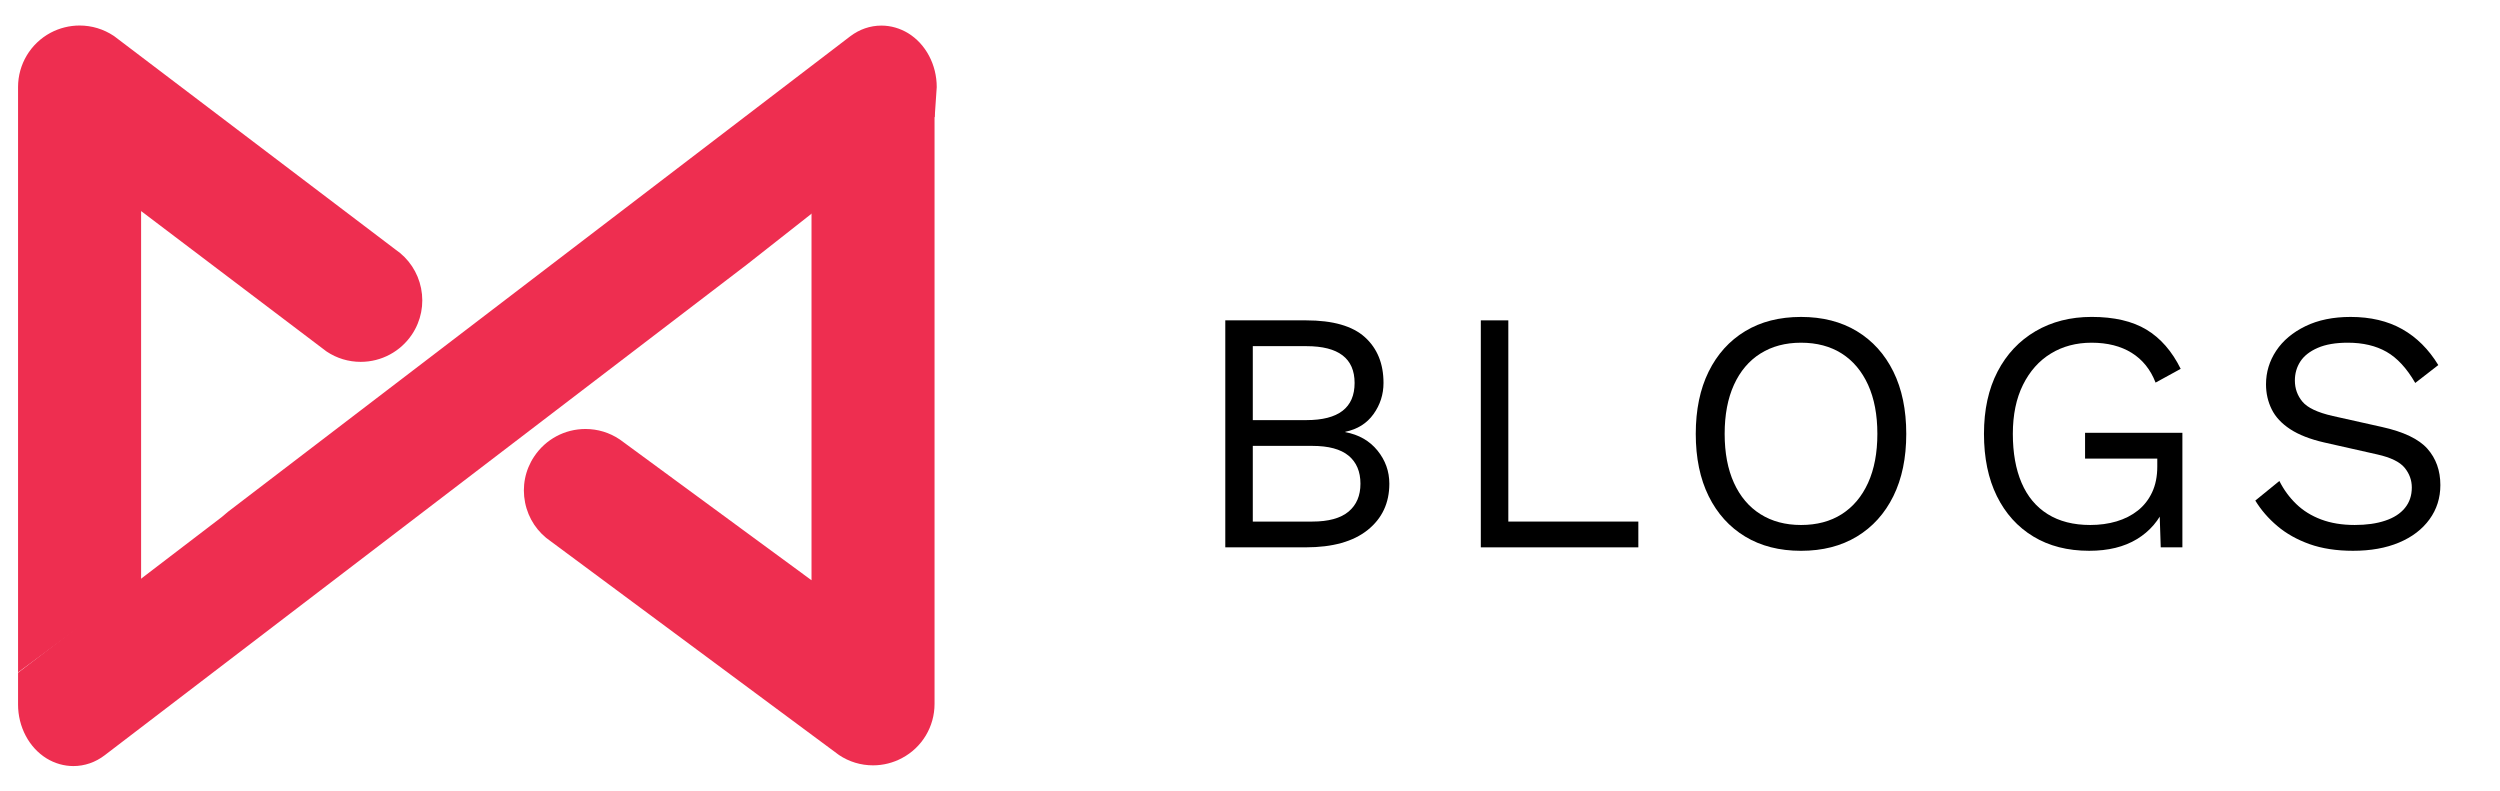
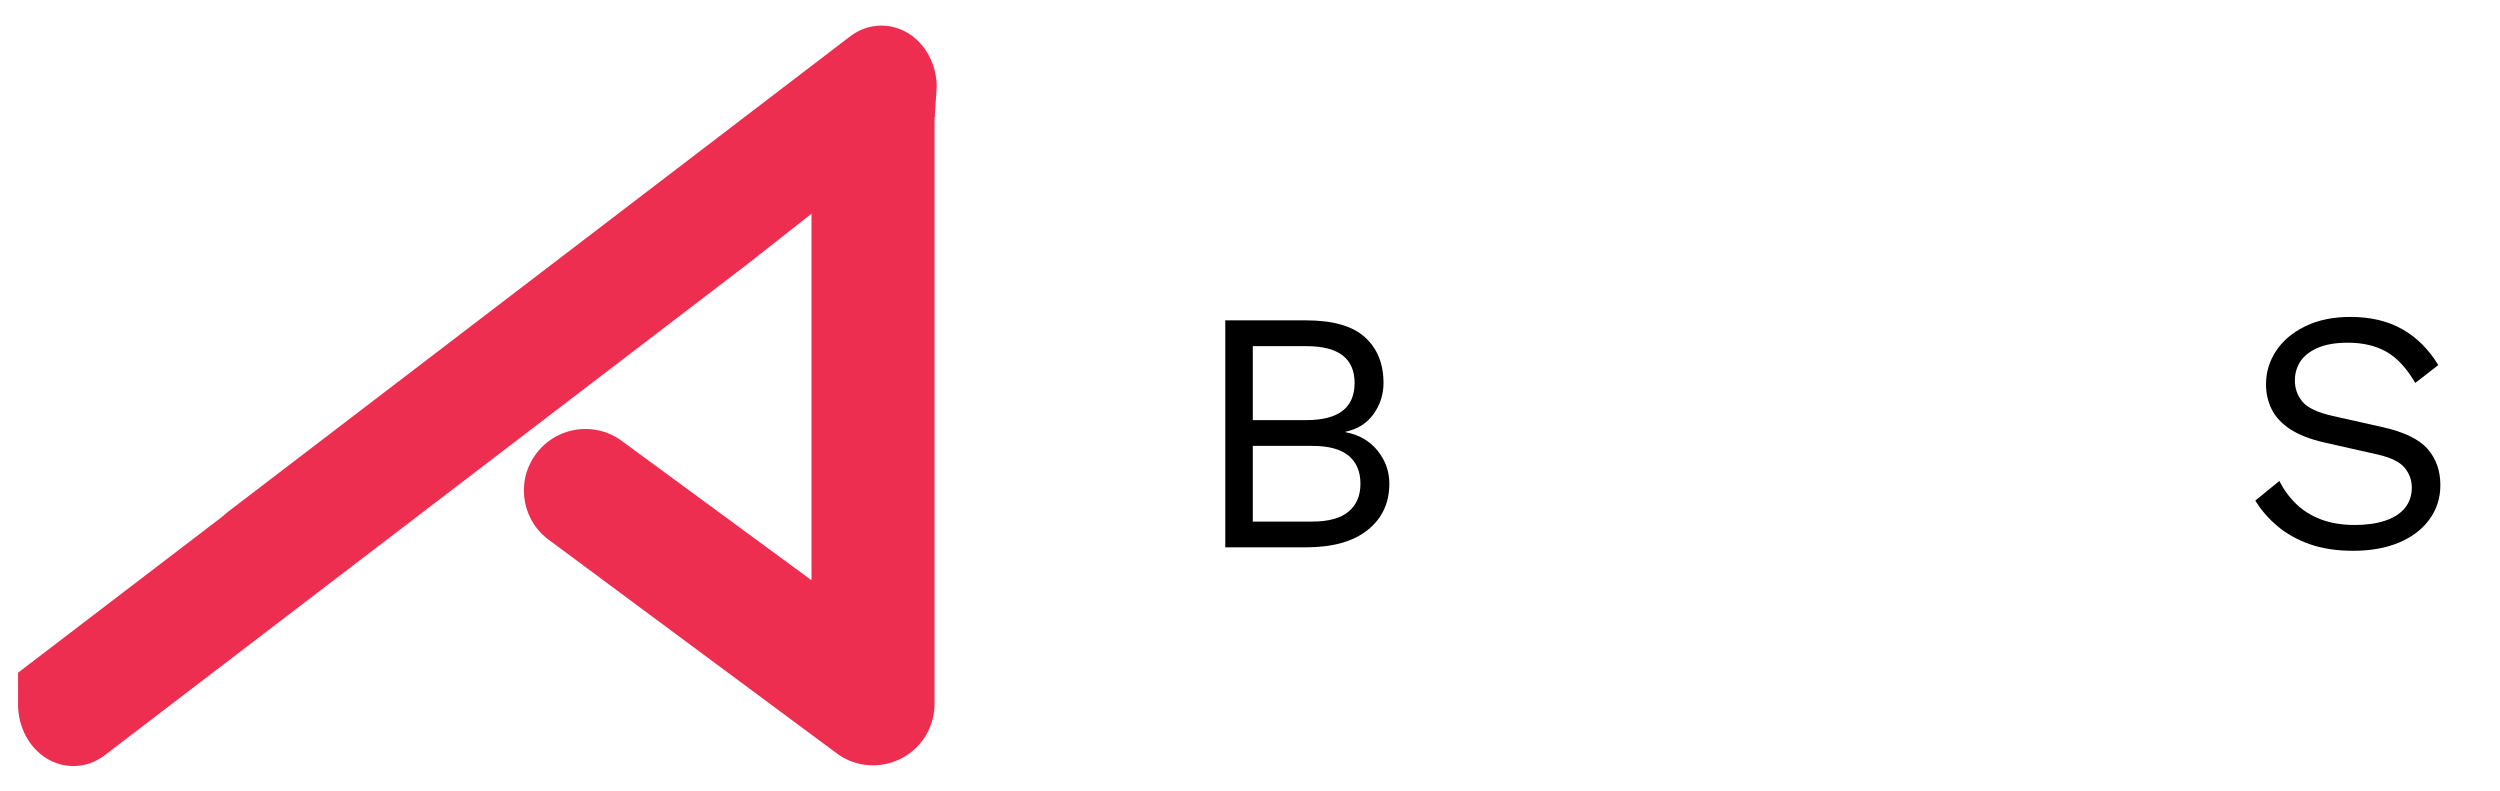
<svg xmlns="http://www.w3.org/2000/svg" version="1.1" id="Layer_1" x="0px" y="0px" width="138.5px" height="43.833px" viewBox="0 0 138.5 43.833" enable-background="new 0 0 138.5 43.833" xml:space="preserve">
  <g>
    <path fill="#EE2E50" d="M48.366,42.4c-0.676,0-1.327-0.197-1.887-0.573L30.528,30c-0.748-0.503-1.26-1.267-1.438-2.156   c-0.178-0.893,0-1.803,0.506-2.557c0.635-0.953,1.695-1.521,2.838-1.521c0.676,0,1.328,0.196,1.89,0.573l0.038,0.026l10.596,7.781   V11.631l6.816-5.444v32.806c0,1.26-0.687,2.411-1.798,3.001C49.485,42.26,48.928,42.4,48.366,42.4z" />
    <path fill="#EE2E50" d="M42.309,27.893" />
    <path fill="#EE2E50" d="M4.064,42.44c-0.516,0-1.029-0.147-1.481-0.423C1.607,41.417,1,40.267,1,39.031v-1.764l11.278-8.617   l0.355-0.3l34.46-26.332c0.514-0.393,1.112-0.6,1.739-0.6c0.517,0,1.028,0.148,1.483,0.424c0.974,0.6,1.58,1.744,1.58,2.984   l-0.112,1.647l-10.405,8.182L5.803,41.839C5.29,42.233,4.688,42.44,4.064,42.44z" />
-     <path fill="#EE2E50" d="M1,4.822c0-1.258,0.689-2.41,1.8-3.006c0.494-0.262,1.05-0.402,1.61-0.402c0.673,0,1.327,0.198,1.889,0.572   l0.036,0.025l15.561,11.804c0.746,0.506,1.254,1.27,1.432,2.155c0.178,0.891,0,1.801-0.505,2.559   c-0.635,0.949-1.696,1.518-2.841,1.518c-0.672,0-1.324-0.196-1.886-0.572l-0.024-0.017L7.817,11.693v20.521L1,37.25V4.822z" />
  </g>
  <g>
    <path d="M67.881,30.323V17.748h4.478c1.486,0,2.572,0.312,3.258,0.934c0.687,0.623,1.029,1.467,1.029,2.534   c0,0.635-0.185,1.21-0.553,1.724c-0.368,0.515-0.889,0.842-1.563,0.981v0.019c0.75,0.141,1.344,0.48,1.782,1.02   c0.438,0.541,0.657,1.152,0.657,1.839c0,1.067-0.4,1.921-1.2,2.563c-0.801,0.641-1.944,0.961-3.431,0.961H67.881z M69.405,23.274   h2.972c1.778,0,2.668-0.687,2.668-2.058c0-1.359-0.89-2.039-2.668-2.039h-2.972V23.274z M69.405,28.895h3.296   c0.902,0,1.572-0.186,2.011-0.553c0.438-0.369,0.657-0.883,0.657-1.544c0-0.673-0.22-1.19-0.657-1.553   c-0.438-0.362-1.108-0.543-2.011-0.543h-3.296V28.895z" />
-     <path d="M83.562,28.895h7.202v1.428h-8.727V17.748h1.524V28.895z" />
-     <path d="M99.776,17.558c1.193,0,2.226,0.264,3.096,0.791c0.87,0.527,1.544,1.273,2.021,2.239c0.476,0.965,0.714,2.115,0.714,3.449   s-0.238,2.483-0.714,3.449c-0.477,0.965-1.15,1.711-2.021,2.238s-1.902,0.791-3.096,0.791c-1.194,0-2.227-0.264-3.096-0.791   c-0.871-0.527-1.544-1.273-2.021-2.238c-0.476-0.966-0.714-2.115-0.714-3.449s0.238-2.483,0.714-3.449   c0.477-0.965,1.149-1.711,2.021-2.239C97.55,17.821,98.582,17.558,99.776,17.558z M99.776,18.986c-0.864,0-1.613,0.2-2.248,0.6   c-0.636,0.4-1.124,0.979-1.468,1.734c-0.343,0.756-0.514,1.661-0.514,2.715s0.171,1.959,0.514,2.715   c0.344,0.756,0.832,1.334,1.468,1.734c0.635,0.4,1.384,0.6,2.248,0.6c0.876,0,1.629-0.199,2.258-0.6s1.114-0.979,1.458-1.734   c0.343-0.756,0.514-1.66,0.514-2.715s-0.171-1.959-0.514-2.715c-0.344-0.755-0.829-1.333-1.458-1.734   C101.405,19.187,100.652,18.986,99.776,18.986z" />
-     <path d="M115.743,30.514c-1.194,0-2.227-0.264-3.096-0.791c-0.871-0.527-1.544-1.273-2.021-2.238   c-0.476-0.966-0.714-2.115-0.714-3.449s0.25-2.483,0.752-3.449s1.204-1.711,2.105-2.239c0.902-0.527,1.938-0.791,3.106-0.791   c1.244,0,2.258,0.235,3.039,0.705c0.78,0.47,1.412,1.194,1.896,2.172l-1.391,0.762c-0.28-0.724-0.722-1.273-1.324-1.648   c-0.604-0.375-1.344-0.562-2.22-0.562c-0.852,0-1.604,0.2-2.258,0.6c-0.655,0.4-1.169,0.979-1.544,1.734   c-0.375,0.756-0.562,1.661-0.562,2.715s0.161,1.959,0.485,2.715s0.807,1.334,1.448,1.734s1.426,0.6,2.354,0.6   c0.521,0,1.006-0.066,1.457-0.199c0.451-0.135,0.845-0.334,1.182-0.602c0.336-0.266,0.6-0.603,0.79-1.009   c0.191-0.407,0.286-0.883,0.286-1.429v-0.439h-4.001v-1.428h5.392v6.344h-1.2l-0.076-2.344l0.324,0.057   c-0.331,0.789-0.852,1.398-1.563,1.83C117.68,30.297,116.797,30.514,115.743,30.514z" />
    <path d="M130.223,17.558c1.105,0,2.059,0.226,2.858,0.676c0.8,0.451,1.467,1.115,2.001,1.991l-1.277,0.991   c-0.47-0.813-1-1.388-1.591-1.725c-0.591-0.336-1.305-0.505-2.144-0.505c-0.673,0-1.229,0.095-1.667,0.286   c-0.438,0.19-0.759,0.441-0.962,0.752c-0.203,0.312-0.305,0.664-0.305,1.058c0,0.445,0.14,0.835,0.419,1.171   c0.279,0.337,0.838,0.6,1.677,0.792l2.725,0.609c1.206,0.267,2.048,0.67,2.524,1.209c0.477,0.541,0.715,1.211,0.715,2.011   c0,0.712-0.2,1.343-0.601,1.896s-0.962,0.982-1.687,1.287c-0.724,0.305-1.575,0.457-2.553,0.457c-0.915,0-1.718-0.125-2.41-0.371   c-0.692-0.248-1.286-0.582-1.781-1.002c-0.496-0.418-0.902-0.889-1.22-1.409l1.334-1.086c0.241,0.483,0.553,0.908,0.934,1.276   c0.381,0.369,0.841,0.654,1.381,0.857s1.159,0.305,1.858,0.305c0.647,0,1.209-0.078,1.686-0.238   c0.477-0.158,0.842-0.393,1.096-0.705c0.254-0.311,0.381-0.688,0.381-1.133c0-0.406-0.133-0.771-0.399-1.096   c-0.268-0.324-0.77-0.568-1.506-0.734l-2.953-0.666c-0.774-0.178-1.4-0.422-1.877-0.734c-0.476-0.311-0.819-0.679-1.028-1.104   c-0.21-0.425-0.314-0.886-0.314-1.381c0-0.673,0.188-1.292,0.562-1.858c0.375-0.565,0.915-1.019,1.62-1.362   C128.423,17.729,129.258,17.558,130.223,17.558z" />
  </g>
-   <line fill="#232323" x1="60.469" y1="5.664" x2="60.469" y2="36.988" />
</svg>